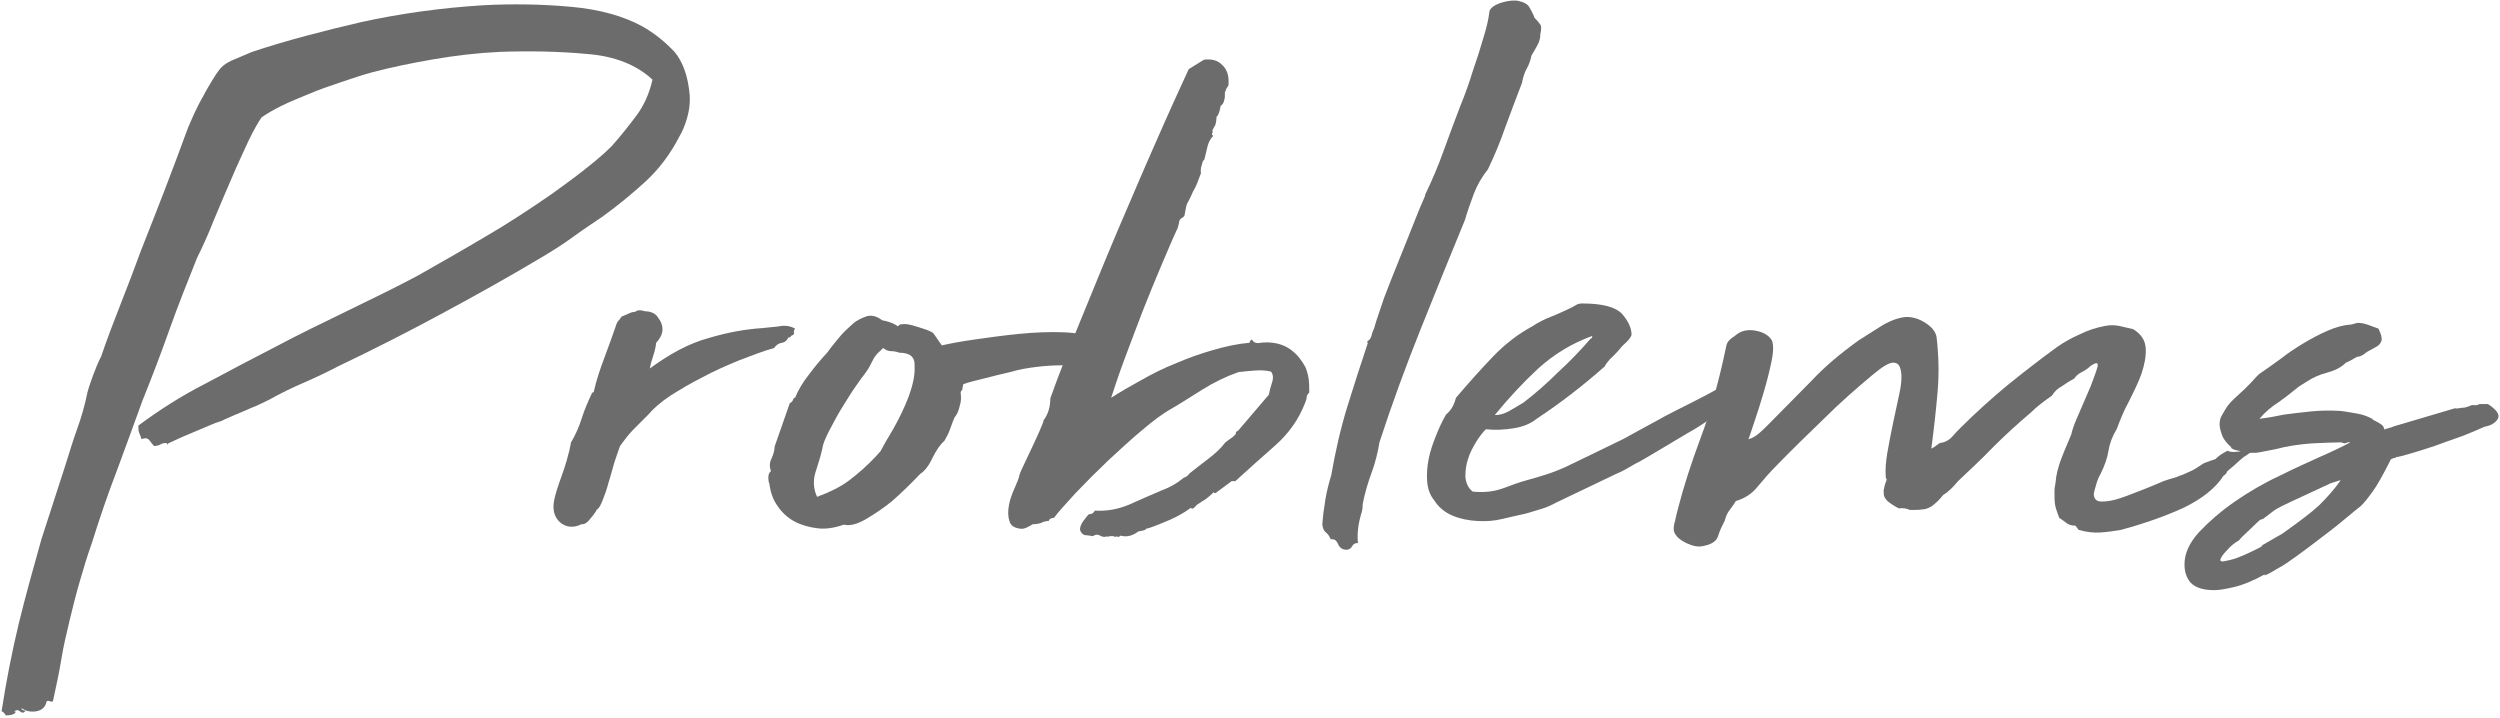
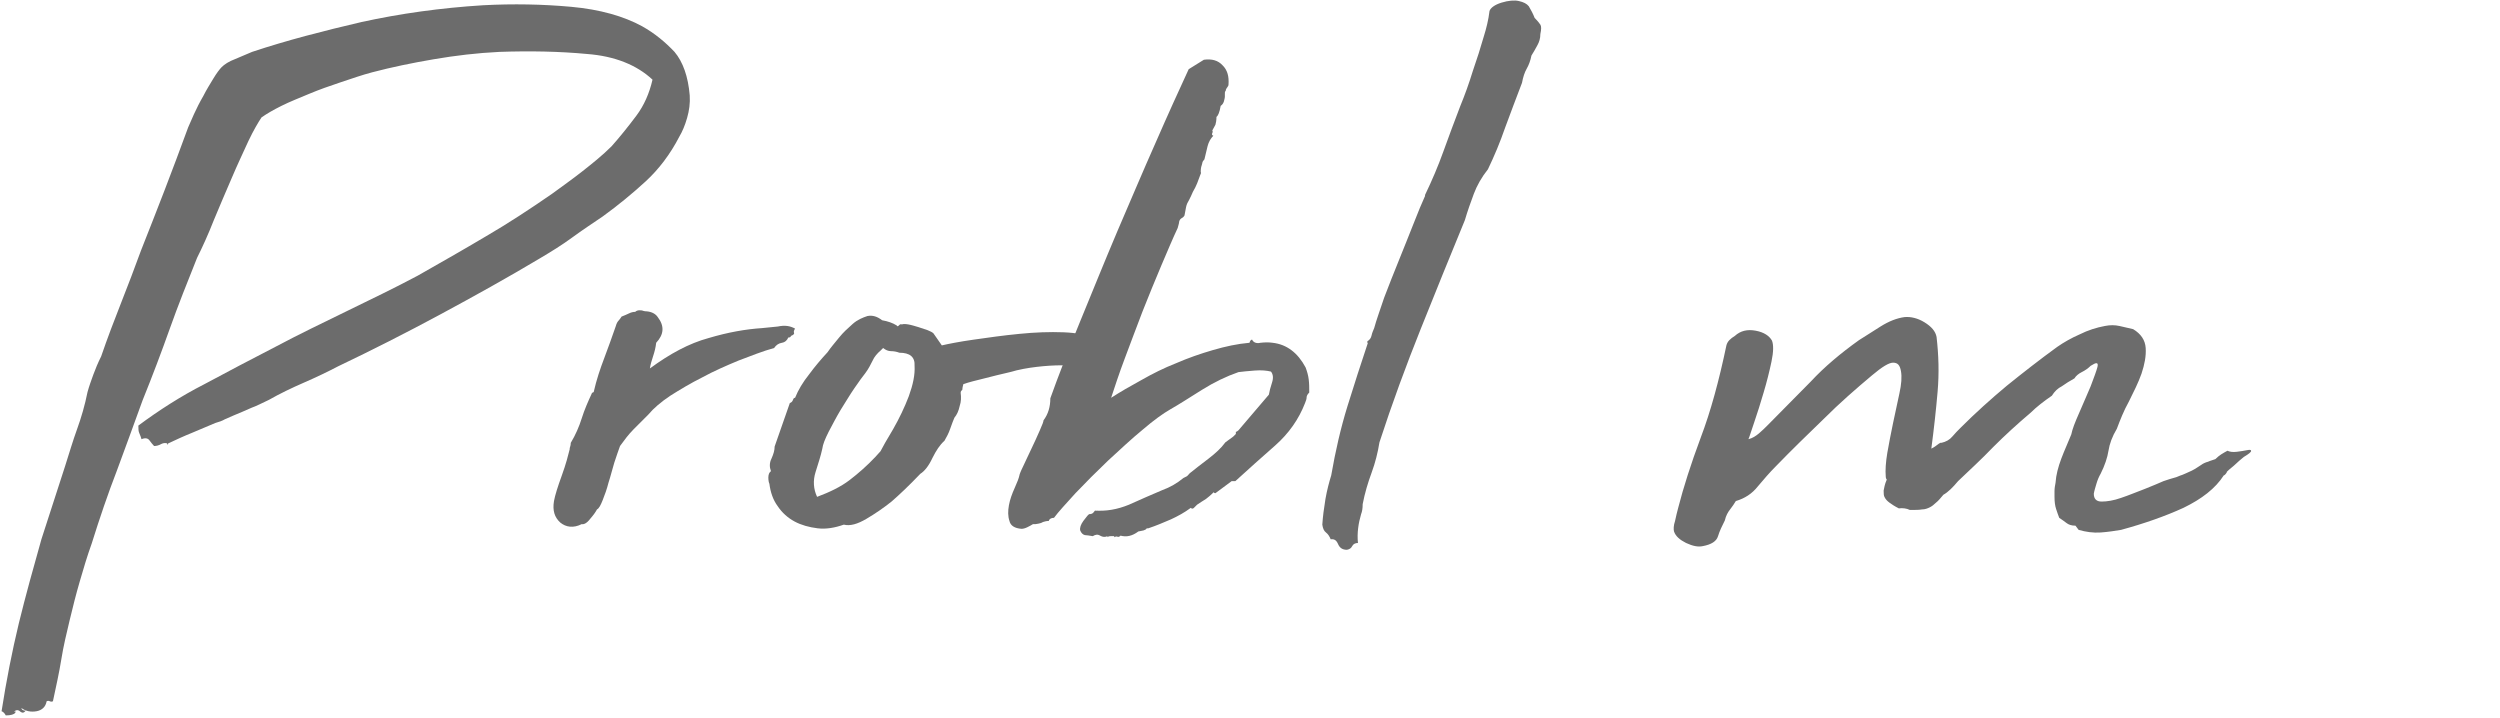
<svg xmlns="http://www.w3.org/2000/svg" version="1.1" id="layer" x="0px" y="0px" viewBox="0 0 477 137" style="enable-background:new 0 0 477 137;" xml:space="preserve">
  <style type="text/css">
	.st0{fill:#6C6C6C;}
</style>
  <path id="p" class="st0" d="M29.4,85.1c-0.3-0.3-0.6-0.7-0.9-1.1s-0.8-0.5-1.5-0.2c-0.1-0.3-0.2-0.7-0.4-1.1  c-0.2-0.4-0.2-0.9-0.2-1.5c3.9-2.9,8.1-5.6,12.6-7.9c4.5-2.4,9-4.8,13.5-7.1c4.5-2.4,9.1-4.6,13.6-6.8s9.1-4.4,13.6-6.8  c4.4-2.5,8.8-5,13-7.5c4.3-2.5,8.4-5.2,12.6-8.1c1.9-1.4,3.9-2.8,5.8-4.3s3.8-3,5.6-4.8c1.6-1.8,3.2-3.8,4.7-5.8s2.5-4.3,3.1-6.9  c-3-2.8-7.2-4.5-12.5-4.9c-5.3-0.5-10.9-0.6-16.7-0.4c-4.2,0.2-8.4,0.7-12.5,1.4s-8,1.5-11.8,2.5c-1.9,0.5-3.9,1.2-6,1.9  c-2.1,0.7-4.1,1.4-6,2.2c-1.9,0.8-3.7,1.5-5.3,2.3s-2.8,1.5-3.8,2.2c-0.6,0.9-1.5,2.4-2.5,4.5c-1,2.2-2.1,4.5-3.2,7.1  c-1.1,2.6-2.3,5.3-3.4,8c-1.1,2.8-2.2,5.2-3.2,7.2c-1.8,4.5-3.6,9-5.2,13.5c-1.6,4.5-3.3,9-5.2,13.7c-1.6,4.5-3.3,9-4.9,13.4  c-1.7,4.4-3.3,9.1-4.8,13.9c-0.9,2.5-1.6,4.9-2.3,7.3s-1.3,4.8-1.9,7.3c-0.6,2.5-1.2,5-1.6,7.5c-0.4,2.5-1,5.2-1.6,8  c-0.2,0.1-0.4,0.1-0.6,0c-0.2-0.1-0.4-0.1-0.6,0c-0.2,1.1-0.9,1.7-1.9,1.9c-1.1,0.2-2.1,0-2.9-0.6c0,0.3,0.3,0.5,0.8,0.5  c-0.3,0.4-0.6,0.5-1,0.2c-0.3-0.3-0.6-0.4-1-0.2c-0.2,0.2-0.2,0.3,0,0.2s0.2-0.1,0,0.2s-0.8,0.5-1.8,0.5c-0.2-0.4-0.5-0.7-0.8-0.8  c0.9-5.8,2-11.4,3.3-16.8c1.3-5.3,2.8-10.7,4.3-16L12.4,89c0.8-2.5,1.5-4.9,2.3-7.1s1.5-4.6,2-7.1c0.3-1.1,0.7-2.2,1.1-3.3  c0.4-1.1,0.9-2.3,1.5-3.5c1.2-3.5,2.5-6.9,3.8-10.2s2.6-6.7,3.8-10c1.5-3.8,3-7.6,4.5-11.5c1.5-3.9,3-7.9,4.5-12  c0.2-0.5,0.6-1.4,1.1-2.5s1.1-2.3,1.8-3.5c0.6-1.2,1.3-2.3,1.9-3.3c0.6-1,1.2-1.8,1.6-2.2c0.5-0.5,1.4-1.1,2.5-1.5  c1.1-0.5,2.2-0.9,3.3-1.4c6.6-2.2,13.6-4,20.9-5.7C76.3,2.6,84.1,1.5,92.2,1c5.7-0.3,11.3-0.2,16.8,0.3s10,1.8,13.5,3.7  c2.5,1.4,4.5,3.1,6.2,4.9c1.6,1.9,2.6,4.7,2.9,8.3c0.1,1.5-0.1,2.9-0.5,4.3s-0.9,2.6-1.5,3.6c-1.7,3.3-3.9,6.2-6.4,8.5  s-5.3,4.6-8.2,6.7c-1.9,1.3-3.9,2.6-5.8,4s-4,2.7-6.2,4C96.8,53,90.5,56.5,84,60s-13,6.8-19.5,9.9c-1.9,1-4.2,2.1-6.5,3.1  s-4.6,2.1-6.7,3.3c-1.1,0.5-2.2,1.1-3.3,1.5c-1.1,0.5-2.3,1-3.5,1.5c-0.5,0.2-1.1,0.5-1.6,0.7c-0.5,0.3-1.1,0.5-1.8,0.7  c-1.5,0.6-3,1.3-4.5,1.9s-3,1.3-4.5,2l-0.2,0.3v-0.3c-0.3-0.1-0.7-0.1-1.1,0.1C30.3,85,29.8,85.1,29.4,85.1z" />
  <path id="r" class="st0" d="M151.7,62.7c-0.2,0.3-0.3,0.6-0.2,0.8s-0.1,0.4-0.6,0.6c0,0.2-0.2,0.3-0.5,0.3c-0.2,0.5-0.6,0.9-1.2,1  c-0.6,0.1-1.1,0.4-1.5,1c-2.2,0.6-4.4,1.5-6.8,2.4c-2.4,1-4.7,2-6.9,3.2c-2.2,1.1-4.2,2.3-6.1,3.5c-1.8,1.2-3.2,2.4-4.2,3.6  c-0.9,0.9-1.8,1.8-2.8,2.8s-1.8,2.1-2.6,3.2c-0.3,0.9-0.7,1.9-1.1,3.2c-0.4,1.3-0.7,2.6-1.1,3.8c-0.3,1.2-0.7,2.3-1.1,3.3  s-0.7,1.6-1.1,1.8c-0.2,0.4-0.6,1-1.3,1.8c-0.6,0.8-1.2,1.1-1.6,1c-1.6,0.8-3,0.6-4.1-0.3c-1.1-1-1.5-2.3-1.2-4.1  c0.2-1.1,0.7-2.7,1.5-4.9c0.8-2.2,1.2-3.8,1.5-5v-0.2c0.1-0.3,0.2-0.6,0.2-1c0.9-1.5,1.6-3.1,2.1-4.7s1.2-3.2,1.9-4.7  c0-0.1,0.1-0.2,0.2-0.2c0.2-0.1,0.2-0.1,0.2-0.2c0.5-2.2,1.2-4.3,2-6.4s1.5-4.1,2.2-6.1c0.1-0.4,0.3-0.8,0.5-1s0.4-0.5,0.6-0.8  c0.5-0.2,1-0.4,1.4-0.6c0.4-0.2,0.8-0.3,1.2-0.3c0.2-0.2,0.5-0.3,0.8-0.3c0.2,0,0.5,0,0.7,0.1c0.3,0.1,0.5,0.1,0.7,0.1  c1,0.1,1.7,0.5,2.1,1.1c1.3,1.7,1.2,3.3-0.3,4.9c-0.1,0.9-0.3,1.7-0.6,2.6c-0.3,0.9-0.5,1.6-0.6,2.3c3.8-2.8,7.5-4.8,11.2-5.8  c3.7-1.1,7.1-1.7,10.2-1.9c0.9-0.1,1.9-0.2,3-0.3C149.8,62,150.8,62.2,151.7,62.7z" />
  <path id="o" class="st0" d="M183.3,75c0.1,0.8,0.1,1.6-0.2,2.5c-0.2,0.9-0.5,1.6-1,2.2c-0.2,0.5-0.5,1.2-0.8,2.1s-0.7,1.6-1.1,2.3  c-0.9,0.8-1.6,1.9-2.3,3.3c-0.7,1.5-1.5,2.5-2.3,3c-2.2,2.3-4,4-5.5,5.3c-1.5,1.2-3.1,2.3-4.8,3.3s-3.1,1.4-4.3,1.1  c-1.7,0.6-3.4,0.9-5,0.7c-1.6-0.2-3.1-0.6-4.4-1.3c-1.3-0.7-2.4-1.7-3.2-2.9c-0.9-1.2-1.4-2.7-1.6-4.3c-0.1-0.2-0.2-0.6-0.2-1.2  s0.2-1,0.5-1.2c-0.3-0.8-0.3-1.6,0.1-2.4c0.4-0.9,0.6-1.6,0.6-2.3l2.9-8.3c0.3-0.1,0.5-0.3,0.6-0.6c0.1-0.3,0.2-0.4,0.4-0.4  c0.6-1.5,1.5-3,2.7-4.5c1.1-1.5,2.3-2.9,3.5-4.2c0.6-0.9,1.4-1.8,2.2-2.8s1.7-1.8,2.6-2.6c0.9-0.8,1.9-1.2,2.8-1.5  c1-0.2,1.9,0.1,2.8,0.8c1.1,0.2,2,0.5,2.8,1c0.1,0.2,0.2,0.2,0.4,0s0.3-0.3,0.6-0.2c0.2-0.1,0.6-0.1,1.2,0c0.6,0.1,1.2,0.3,1.9,0.5  c0.6,0.2,1.2,0.4,1.8,0.6c0.5,0.2,0.9,0.4,1.1,0.6l1.6,2.3c1.3-0.3,3.3-0.7,6.1-1.1s5.6-0.8,8.7-1.1c3-0.3,5.8-0.4,8.4-0.3  c2.6,0.1,4.5,0.5,5.7,1.2c0.1,0.1,0.2,0.2,0.4,0.2s0.3,0.1,0.4,0.2c0.1,0.1,0.2,0.2,0.3,0.2c0.6-0.1,1-0.1,1.1,0.2  c0.1,0.2,0.3,0.3,0.7,0.3c0.5,0.4,0.6,0.9,0.3,1.4s-0.7,0.8-1.1,1.1c-1.2,0.1-1.9,0.3-2.2,0.5s-0.5,0.4-0.8,0.6s-0.7,0.3-1.4,0.3  c-0.6,0.1-1.9,0.1-3.7,0.1c-1.5,0-3.1,0.1-4.8,0.3c-1.7,0.2-3.4,0.5-5.1,1c-1.7,0.4-3.4,0.8-4.9,1.2c-1.6,0.4-2.9,0.7-4,1.1  c-0.1,0.4-0.2,0.8-0.2,1.1C183.3,74.6,183.3,74.8,183.3,75z M171.6,67.3c-0.5-0.2-1.1-0.3-1.6-0.3s-1-0.2-1.5-0.6l-0.5,0.5  c-0.6,0.5-1.2,1.2-1.5,1.9c-0.4,0.8-0.8,1.6-1.4,2.4c-0.5,0.6-1.2,1.6-2.1,2.9c-0.9,1.3-1.7,2.7-2.6,4.1c-0.9,1.5-1.6,2.9-2.3,4.2  c-0.7,1.4-1.1,2.4-1.2,3.2c-0.3,1.4-0.8,2.9-1.3,4.5s-0.4,3.2,0.3,4.7c2.4-0.9,4.5-1.9,6.2-3.2s3.4-2.8,4.9-4.4l1-1.1  c0.4-0.8,1.2-2.2,2.4-4.2c1.2-2.1,2.2-4.2,3-6.3c0.8-2.2,1.2-4.1,1.1-5.8C174.6,68.1,173.6,67.3,171.6,67.3z" />
  <path id="b" class="st0" d="M208.7,97.4c2.3,0.2,4.5-0.2,6.7-1.1c2.2-1,4.3-1.9,6.4-2.8c1.4-0.5,2.8-1.3,4-2.3  c0.2-0.1,0.4-0.2,0.6-0.3c0.2-0.1,0.3-0.3,0.6-0.6c1.1-0.9,2.3-1.8,3.6-2.8s2.4-2,3.2-3.1l1.5-1.1l0.5-0.5v-0.2v-0.2  c0.1,0,0.3-0.1,0.5-0.3l5.8-6.8c0.1-0.6,0.3-1.4,0.6-2.3s0.2-1.6-0.2-2.1c-0.8-0.2-1.8-0.3-3.1-0.2c-1.3,0.1-2.3,0.2-3.1,0.3  c-2.3,0.8-4.6,1.9-7,3.4s-4.4,2.8-6,3.7c-1.4,0.8-3.2,2.1-5.3,3.9c-2.2,1.8-4.3,3.8-6.6,5.9c-2.2,2.1-4.3,4.2-6.2,6.2  c-1.9,2.1-3.3,3.6-4.1,4.7c-0.5,0-0.9,0.2-1,0.6c-0.4,0-0.8,0.1-1.1,0.2c-0.3,0.2-0.7,0.3-1.4,0.4h-0.5c-0.3,0.2-0.7,0.4-1.1,0.6  c-0.4,0.2-0.8,0.3-1.1,0.3c-1.3-0.1-2.1-0.6-2.3-1.5c-0.3-0.9-0.3-1.9-0.1-3s0.6-2.2,1.1-3.3c0.5-1.1,0.8-1.9,0.9-2.4  c0-0.1,0.2-0.7,0.7-1.7s1-2.2,1.6-3.4c0.6-1.2,1.1-2.4,1.6-3.5s0.7-1.7,0.7-1.9c0.9-1.2,1.3-2.6,1.3-4.2c1.5-4.2,3.4-9.1,5.7-14.7  s4.6-11.3,7.1-17.2c2.5-5.8,4.9-11.5,7.3-16.9c2.4-5.5,4.5-10.1,6.3-14l2.9-1.8c1.5-0.2,2.7,0.1,3.6,1.1c0.9,0.9,1.2,2.1,1.1,3.6  c0,0.2-0.1,0.4-0.2,0.5c-0.1,0.1-0.2,0.3-0.3,0.5c0,0.1,0,0.2-0.1,0.3c-0.1,0.1-0.1,0.3-0.1,0.5v0.5c0,0.3-0.1,0.6-0.2,1  c-0.1,0.3-0.3,0.6-0.6,0.8c-0.2,1.2-0.5,1.9-0.8,2.1c0,0.6-0.1,1.2-0.2,1.5c-0.2,0.4-0.4,0.7-0.6,1.1c0.1,0.1,0.1,0.3,0,0.5  s-0.1,0.4,0.2,0.5c-0.5,0.5-0.9,1.2-1.1,2c-0.2,0.8-0.4,1.6-0.6,2.5c-0.2,0.2-0.4,0.5-0.4,0.7c-0.1,0.3-0.1,0.5-0.2,0.7  c-0.1,0.4-0.1,0.8-0.1,1c0.1,0.2,0,0.4-0.1,0.6c-0.2,0.5-0.4,1.1-0.6,1.6c-0.2,0.5-0.5,1.1-0.8,1.6c-0.2,0.5-0.5,1.1-0.7,1.5  c-0.3,0.5-0.5,0.9-0.6,1.4l-0.3,1.6c-0.1,0.2-0.3,0.4-0.5,0.5s-0.4,0.3-0.5,0.6c0,0.2-0.1,0.6-0.3,1.3c-0.9,1.9-1.9,4.3-3.1,7.1  c-1.2,2.8-2.4,5.8-3.6,8.8c-1.2,3.1-2.3,6.1-3.4,9c-1.1,2.9-1.9,5.4-2.6,7.5c1.7-1.1,3.6-2.2,5.8-3.4c2.1-1.2,4.3-2.3,6.6-3.2  c2.3-1,4.6-1.8,7-2.5s4.7-1.2,7-1.4c0.1-0.4,0.3-0.6,0.5-0.6c0.2,0.5,0.8,0.8,1.6,0.6c0.9-0.1,1.6-0.1,2.3,0  c2.7,0.3,4.8,1.9,6.3,4.7c0.3,0.8,0.5,1.5,0.6,2.3s0.1,1.6,0.1,2.5c-0.3,0.3-0.5,0.6-0.5,0.9s-0.1,0.6-0.3,1.1  c-1.2,3.1-3.1,5.8-5.7,8.1c-2.6,2.3-5.1,4.5-7.6,6.8h-0.2H235l-3.1,2.3c-0.2,0-0.3-0.1-0.3-0.2c-0.5,0.5-1.1,1-1.5,1.3  c-0.5,0.3-1.1,0.7-1.7,1.1c-0.2,0.2-0.4,0.4-0.6,0.6c-0.2,0.2-0.4,0.2-0.6,0c-1.2,0.9-2.5,1.6-3.8,2.2c-1.4,0.6-2.8,1.2-4.3,1.7  h-0.3c-0.1,0.2-0.3,0.3-0.6,0.4s-0.6,0.1-1,0.2c-1.2,0.9-2.3,1.1-3.4,0.8c-0.2,0.2-0.4,0.3-0.6,0.2c-0.2-0.1-0.4,0-0.6,0.1v-0.2  c-0.2,0-0.5,0-0.7,0c-0.3,0-0.5,0.1-0.6,0.2v-0.2c-0.4,0.2-0.9,0.2-1.4-0.1c-0.5-0.3-0.9-0.2-1.4,0.1c-0.6-0.1-1.2-0.2-1.5-0.2  c-0.4-0.1-0.7-0.4-0.9-0.9c-0.1-0.5,0.1-1.1,0.6-1.8c0.5-0.6,0.8-1.1,1.1-1.3c0.4,0,0.7-0.1,0.9-0.4s0.3-0.3,0.6-0.2v-0.1H208.7z" />
  <path id="l" class="st0" d="M292.8,3.4c0.5,0.5,0.9,1,1.1,1.3c0.2,0.3,0.2,0.9,0,1.8c0,0.8-0.2,1.5-0.6,2.2s-0.7,1.3-1.1,1.9  c-0.2,1-0.5,1.8-0.9,2.5s-0.7,1.6-0.9,2.7c-1.1,2.8-2.1,5.6-3.2,8.5c-1,2.9-2.1,5.5-3.3,8c-1.2,1.5-2.1,3.1-2.7,4.7  c-0.6,1.6-1.2,3.3-1.7,5c-2.8,6.8-5.6,13.7-8.4,20.7s-5.5,14.3-7.9,21.7c-0.3,1.9-0.8,3.9-1.5,5.8s-1.3,3.9-1.7,6  c0,0.8-0.1,1.4-0.3,1.9c-0.5,1.7-0.8,3.6-0.6,5.5c-0.5,0-0.9,0.2-1.1,0.6s-0.5,0.6-1,0.7c-0.9,0-1.4-0.4-1.7-1.1s-0.7-1-1.4-0.9  c-0.2-0.5-0.5-1-0.9-1.3s-0.6-0.8-0.7-1.5c0.1-1.5,0.3-3.1,0.6-4.9c0.3-1.7,0.7-3.2,1.1-4.5c0.8-4.6,1.8-9,3.1-13.2  c1.3-4.2,2.6-8.2,3.9-12.1c-0.1,0-0.2,0.1-0.3,0.2l0.2-0.2v-0.3c0.4-0.2,0.7-0.6,0.8-1.1c0.1-0.5,0.3-0.9,0.5-1.4  c0.4-1.5,1.1-3.4,1.9-5.8c0.9-2.3,1.8-4.7,2.8-7.1s1.9-4.8,2.8-7c0.9-2.3,1.6-4,2.2-5.3v-0.2c1.3-2.7,2.5-5.5,3.5-8.3  s2.1-5.7,3.2-8.6c0.9-2.2,1.7-4.4,2.4-6.7c0.8-2.3,1.5-4.5,2.1-6.6c0.5-1.6,0.9-3.2,1.1-4.9c0.2-0.6,1-1.2,2.3-1.6s2.5-0.5,3.3-0.3  c0.9,0.2,1.5,0.5,1.9,1C292.1,1.9,292.5,2.6,292.8,3.4z" />
-   <path id="e" class="st0" d="M296.9,95.9c-0.9,0.5-1.8,0.9-2.8,1.2c-1,0.3-2,0.6-3,0.9c-1.3,0.3-2.8,0.6-4.4,1s-3.2,0.5-4.9,0.4  c-1.6-0.1-3.2-0.4-4.6-1c-1.5-0.6-2.7-1.6-3.6-3c-0.8-1-1.2-2.2-1.3-3.6c-0.1-1.4,0-2.8,0.3-4.3s0.8-2.9,1.4-4.4s1.2-2.8,1.9-4  c0.5-0.4,1-1,1.3-1.6s0.5-1.2,0.6-1.6c2.3-2.7,4.6-5.3,7-7.8s4.9-4.4,7.5-5.8c1.2-0.8,2.4-1.4,3.7-1.9c1.3-0.5,2.5-1.1,3.6-1.6  c0.4-0.2,0.8-0.4,1.1-0.6c0.3-0.2,0.7-0.3,1.2-0.3c3.9,0,6.4,0.7,7.6,2c1.2,1.4,1.8,2.7,1.8,4c-0.1,0.4-0.5,0.9-1.1,1.5  c-0.6,0.5-1.1,1.1-1.5,1.6c-0.5,0.5-1,1.1-1.5,1.5c-0.4,0.5-0.8,0.9-1,1.4c-4.3,3.8-8.6,7.1-13,10c-1.1,0.9-2.5,1.5-4.3,1.8  s-3.6,0.4-5.4,0.2c-0.6,0.6-1.3,1.5-1.9,2.5s-1.2,2.1-1.5,3.2c-0.4,1.1-0.5,2.3-0.5,3.4c0.1,1.1,0.5,2.1,1.4,2.8  c2.2,0.2,4,0,5.7-0.6c1.6-0.6,3.2-1.2,4.7-1.6c1.2-0.3,2.4-0.7,3.7-1.1c1.3-0.4,2.4-0.9,3.4-1.3c2.3-1.1,4.1-2,5.6-2.7  s2.8-1.4,4.1-2c1.3-0.6,2.6-1.3,4-2.1c1.4-0.8,3.2-1.7,5.3-2.9c1.7-0.9,3.5-1.8,5.3-2.7c1.8-0.9,3.5-1.8,5.1-2.7  c0.6-0.5,1.2-0.9,1.8-1.2c0.5-0.3,1.2-0.5,2.1-0.7c0.1,0,0.2-0.1,0.4-0.2c0.2-0.1,0.3-0.2,0.4-0.2c1,0,1.5,0.2,1.5,0.5  s-0.2,0.8-0.7,1.4s-1.1,1.2-1.8,1.9c-0.7,0.6-1.3,1.3-1.7,1.9c0.1,0,0,0.1-0.4,0.4s-0.8,0.5-1.3,0.8s-1.1,0.7-1.9,1.2  c-1.2,0.9-2.6,1.8-4.4,2.8c-1.7,1-3.5,2.1-5.2,3.1s-3.3,2-4.9,2.8c-1.5,0.9-2.6,1.5-3.4,1.8L296.9,95.9z M285.2,79.2  c1,0,1.9-0.3,2.8-0.8s1.8-1.1,2.7-1.6c2.2-1.7,4.4-3.6,6.6-5.8c2.3-2.1,4.3-4.2,6.2-6.4c0.2,0,0.3-0.2,0.3-0.5  c-3.9,1.4-7.3,3.5-10.3,6.2C290.6,73,287.8,76,285.2,79.2z" />
  <path id="m" class="st0" d="M425,86c0.4,0.2,1,0.3,1.8,0.2c0.8-0.1,1.4-0.2,1.9-0.3c0.5-0.1,0.8-0.1,0.8,0.1  c0.1,0.2-0.4,0.6-1.4,1.2c-0.6,0.5-1.2,1-1.6,1.4s-1,0.8-1.6,1.4c0,0.1-0.1,0.3-0.3,0.5c-0.1,0.1-0.2,0.2-0.3,0.2  c-1.6,2.5-4.2,4.5-7.7,6.2c-3.5,1.6-7.5,3-11.9,4.2c-1.2,0.2-2.5,0.4-3.9,0.5s-2.8-0.1-4.2-0.5l-0.6-0.8c-0.8,0-1.3-0.2-1.7-0.5  c-0.4-0.3-0.8-0.6-1.4-1c-0.2-0.5-0.4-1.1-0.6-1.7s-0.3-1.4-0.3-2.3c0-0.2,0-0.6,0-1.1s0.1-1.1,0.2-1.6c0.1-1.5,0.5-3,1.1-4.6  s1.3-3.1,1.9-4.6c0.2-1,0.7-2.3,1.5-4.1c0.8-1.8,1.5-3.5,2.2-5.1c0.6-1.6,1.1-2.9,1.3-3.7c0.2-0.9-0.2-0.9-1.3-0.2  c-0.5,0.5-1.1,0.9-1.7,1.2c-0.6,0.3-1.1,0.7-1.4,1.2c-0.9,0.5-1.7,1-2.4,1.5c-0.8,0.4-1.4,1-1.9,1.8c-1.6,1.1-3,2.2-4,3.2  c-2.6,2.2-5,4.4-7.2,6.6c-2.2,2.3-4.5,4.4-6.7,6.5c-1,1.2-1.9,2.1-2.8,2.6c-0.5,0.6-1,1.2-1.4,1.5c-0.4,0.4-0.8,0.7-1.2,0.9  c-0.4,0.2-0.9,0.4-1.5,0.4c-0.5,0.1-1.3,0.1-2.3,0.1c-0.6-0.3-1.4-0.4-2.1-0.3c-0.8-0.4-1.4-0.8-1.8-1.1c-0.4-0.3-0.7-0.6-0.9-1  c-0.2-0.3-0.2-0.8-0.2-1.3c0.1-0.5,0.2-1.2,0.6-2.1c-0.1-0.1-0.2-0.3-0.2-0.6c-0.1-1.2,0-2.7,0.3-4.5s0.7-3.7,1.1-5.7  c0.4-1.9,0.8-3.8,1.2-5.6c0.4-1.8,0.5-3.2,0.3-4.3c-0.2-1.1-0.6-1.6-1.5-1.6c-0.8,0-2.1,0.8-4,2.4c-3.1,2.6-6.2,5.3-9.2,8.3  c-3,2.9-6.1,5.9-9.2,9.1c-1.2,1.2-2.3,2.5-3.4,3.8c-1.1,1.4-2.5,2.3-4.2,2.8c-0.3,0.5-0.7,1.1-1.1,1.6s-0.8,1.2-1,2.1  c-0.5,1-1,2-1.3,3s-1.3,1.6-2.9,1.9c-0.9,0.2-1.9,0-3.2-0.6c-1.2-0.6-2-1.3-2.3-2.2c-0.1-0.4-0.1-1.1,0.2-2c0.2-0.9,0.4-1.8,0.6-2.5  c1-3.9,2.4-8.3,4.3-13.4c1.9-5,3.5-10.9,4.9-17.6c0.2-0.8,0.8-1.3,1.6-1.8c1.1-1,2.4-1.3,4-1s2.6,1,3.1,1.9c0.3,0.8,0.3,2.1-0.1,4  s-0.9,3.9-1.5,5.9c-0.6,2.1-1.2,3.9-1.8,5.7c-0.6,1.7-0.9,2.8-1.1,3.2c0.8-0.2,1.4-0.6,2-1.1s1.2-1.1,1.7-1.6  c2.8-2.8,5.5-5.6,8.2-8.3c2.6-2.8,5.7-5.4,9.2-7.9c1.2-0.8,2.6-1.6,4.1-2.6c1.6-1,3.1-1.6,4.6-1.8c1.2-0.1,2.5,0.2,3.8,1  s2.1,1.7,2.3,2.8c0.4,3.5,0.5,6.9,0.2,10.4s-0.7,7.1-1.2,10.9c0.2-0.1,0.6-0.3,1.1-0.7c0.5-0.4,0.8-0.5,0.8-0.4  c0.9-0.2,1.6-0.6,2.1-1.2s1.1-1.2,1.6-1.7c2.8-2.8,5.8-5.5,8.8-8c3.1-2.5,6.3-5,9.6-7.4c1.3-0.9,2.7-1.7,4.3-2.4  c1.6-0.8,3.2-1.3,4.8-1.6c1-0.2,1.9-0.2,2.8,0s1.7,0.4,2.6,0.6c1.5,0.9,2.3,2.1,2.4,3.6s-0.2,3.1-0.8,4.9c-0.6,1.7-1.5,3.5-2.4,5.3  c-1,1.8-1.7,3.6-2.3,5.2c-0.9,1.5-1.4,2.9-1.6,4.2c-0.2,1.3-0.7,2.8-1.5,4.4c-0.3,0.5-0.6,1.2-0.8,1.9c-0.2,0.7-0.4,1.3-0.5,1.9  c0,1,0.5,1.5,1.5,1.5s2.3-0.2,3.7-0.7c1.5-0.5,2.9-1.1,4.5-1.7c1.5-0.6,2.7-1.1,3.6-1.5c0.9-0.3,1.5-0.5,1.9-0.6s0.7-0.2,0.9-0.3  c0.2-0.1,0.5-0.2,0.8-0.3c0.3-0.1,0.9-0.4,1.8-0.8c0.8-0.4,1.3-0.8,1.8-1.1c0.4-0.3,0.9-0.5,1.3-0.6c0.4-0.2,0.9-0.3,1.4-0.5  C423.5,86.8,424.1,86.5,425,86z" />
-   <path id="s" class="st0" d="M469.7,77.8c0.2,0,0.5,0,0.8-0.1s0.7-0.2,1.1-0.4h1l0.5-0.2h1.6c1.7,1.1,2.3,2,1.9,2.8  c-0.5,0.8-1.3,1.3-2.5,1.5c-1.1,0.5-2.5,1.1-4.3,1.8c-1.8,0.6-3.6,1.3-5.3,1.9c-1.8,0.6-3.4,1.1-4.8,1.5s-2.2,0.6-2.4,0.6  c-0.1,0-0.2,0-0.2,0.1c-0.1,0.1-0.2,0.1-0.4,0.1c-0.2,0.1-0.4,0.2-0.5,0.2c-1.5,3-2.7,5.1-3.5,6.2s-1.5,2-2.2,2.7l-1,0.8  c-2.5,2.1-4.6,3.8-6.5,5.2c-1.8,1.4-3.4,2.6-4.8,3.6s-2.5,1.8-3.5,2.3c-1,0.6-1.8,1.1-2.6,1.4v-0.2c-2.2,1.2-4.1,2-5.8,2.4  c-1.7,0.4-2.9,0.6-3.8,0.6c-2.2,0-3.6-0.5-4.5-1.4c-0.8-0.9-1.2-2.1-1.2-3.5c0-2.1,0.9-4.1,2.8-6.2c1.9-2,4.2-4,6.8-5.8  c2.6-1.8,5.5-3.5,8.5-4.9c3-1.5,5.7-2.7,7.9-3.7c2.3-1,3.9-1.8,4.9-2.3s0.9-0.6-0.4-0.2l-0.6-0.2c-1.4,0-3.3,0.1-5.7,0.2  c-2.4,0.2-4.6,0.5-6.8,1.1c-1.1,0.2-2.1,0.4-3.1,0.6s-2.2,0.1-3.7-0.1h0.2c-0.1,0-0.2,0-0.2-0.1c-0.1-0.1-0.1-0.1-0.2-0.1  c-0.2,0-0.5-0.1-0.9-0.2c-0.4-0.2-0.6-0.3-0.7-0.4h0.2c-0.9-0.8-1.5-1.5-1.8-2.3s-0.5-1.5-0.5-2.1s0.1-1.2,0.4-1.7s0.5-0.9,0.7-1.2  c0.5-0.9,1.3-1.7,2.3-2.6s2.2-2,3.6-3.6l0.5-0.5c1.3-0.9,2.6-1.8,4.1-2.9c1.4-1.1,2.9-2.1,4.4-3s3-1.7,4.6-2.4s3.1-1.1,4.6-1.2  l1.1-0.3c0.6,0,1.3,0.1,2.1,0.4c0.8,0.3,1.4,0.5,1.9,0.7c0.5,1,0.7,1.7,0.6,2.3c-0.2,0.5-0.5,0.9-0.9,1.1l-1.8,1l-0.3,0.2  c-0.3,0.3-0.8,0.6-1.5,0.8c0.2-0.2,0-0.1-0.6,0.2c-0.6,0.4-1.2,0.7-1.7,0.9c-0.9,0.9-2.1,1.5-3.6,1.9s-2.8,1-3.7,1.6l-1.6,1  l-2.4,1.9l-1.5,1.1c-1.4,0.9-2.6,1.9-3.7,3.2c1.7-0.2,3.3-0.5,4.7-0.8c1.5-0.2,3.2-0.4,5.1-0.6s3.8-0.2,5.6-0.1c1,0.1,2,0.3,3.2,0.5  s2.2,0.6,3.1,1.1h-0.2c1.2,0.6,1.8,1,1.9,1.1s0.1,0.2,0.2,0.2L455,82c0.1-0.1,0.2-0.2,0.3-0.2c0.1,0,0.2,0,0.4-0.1  c0.2-0.1,0.3-0.1,0.4-0.1l0.8-0.3l11.5-3.4C468.7,78,469.2,77.9,469.7,77.8z M431.2,99.2c-0.2,0.2-0.9,0.8-1.9,1.8  c-1.1,1-1.8,1.7-2.1,2.1c-0.9,0.5-1.6,1.1-2.2,1.8c-0.6,0.6-1,1.1-1.2,1.5c-0.3,0.5-0.2,0.8,0.5,0.7c0.6-0.1,1.5-0.3,2.4-0.6  c1-0.4,2-0.8,3-1.3s1.7-0.8,2-1.1h-0.2l4-2.3c3.1-2.2,5.5-4,7-5.4c1.5-1.5,2.9-3,4.1-4.8l-1.9,0.6c-3.2,1.5-5.6,2.6-7.1,3.3  c-1.5,0.7-2.8,1.3-3.7,1.9l-2.1,1.6L431.2,99.2z" />
</svg>